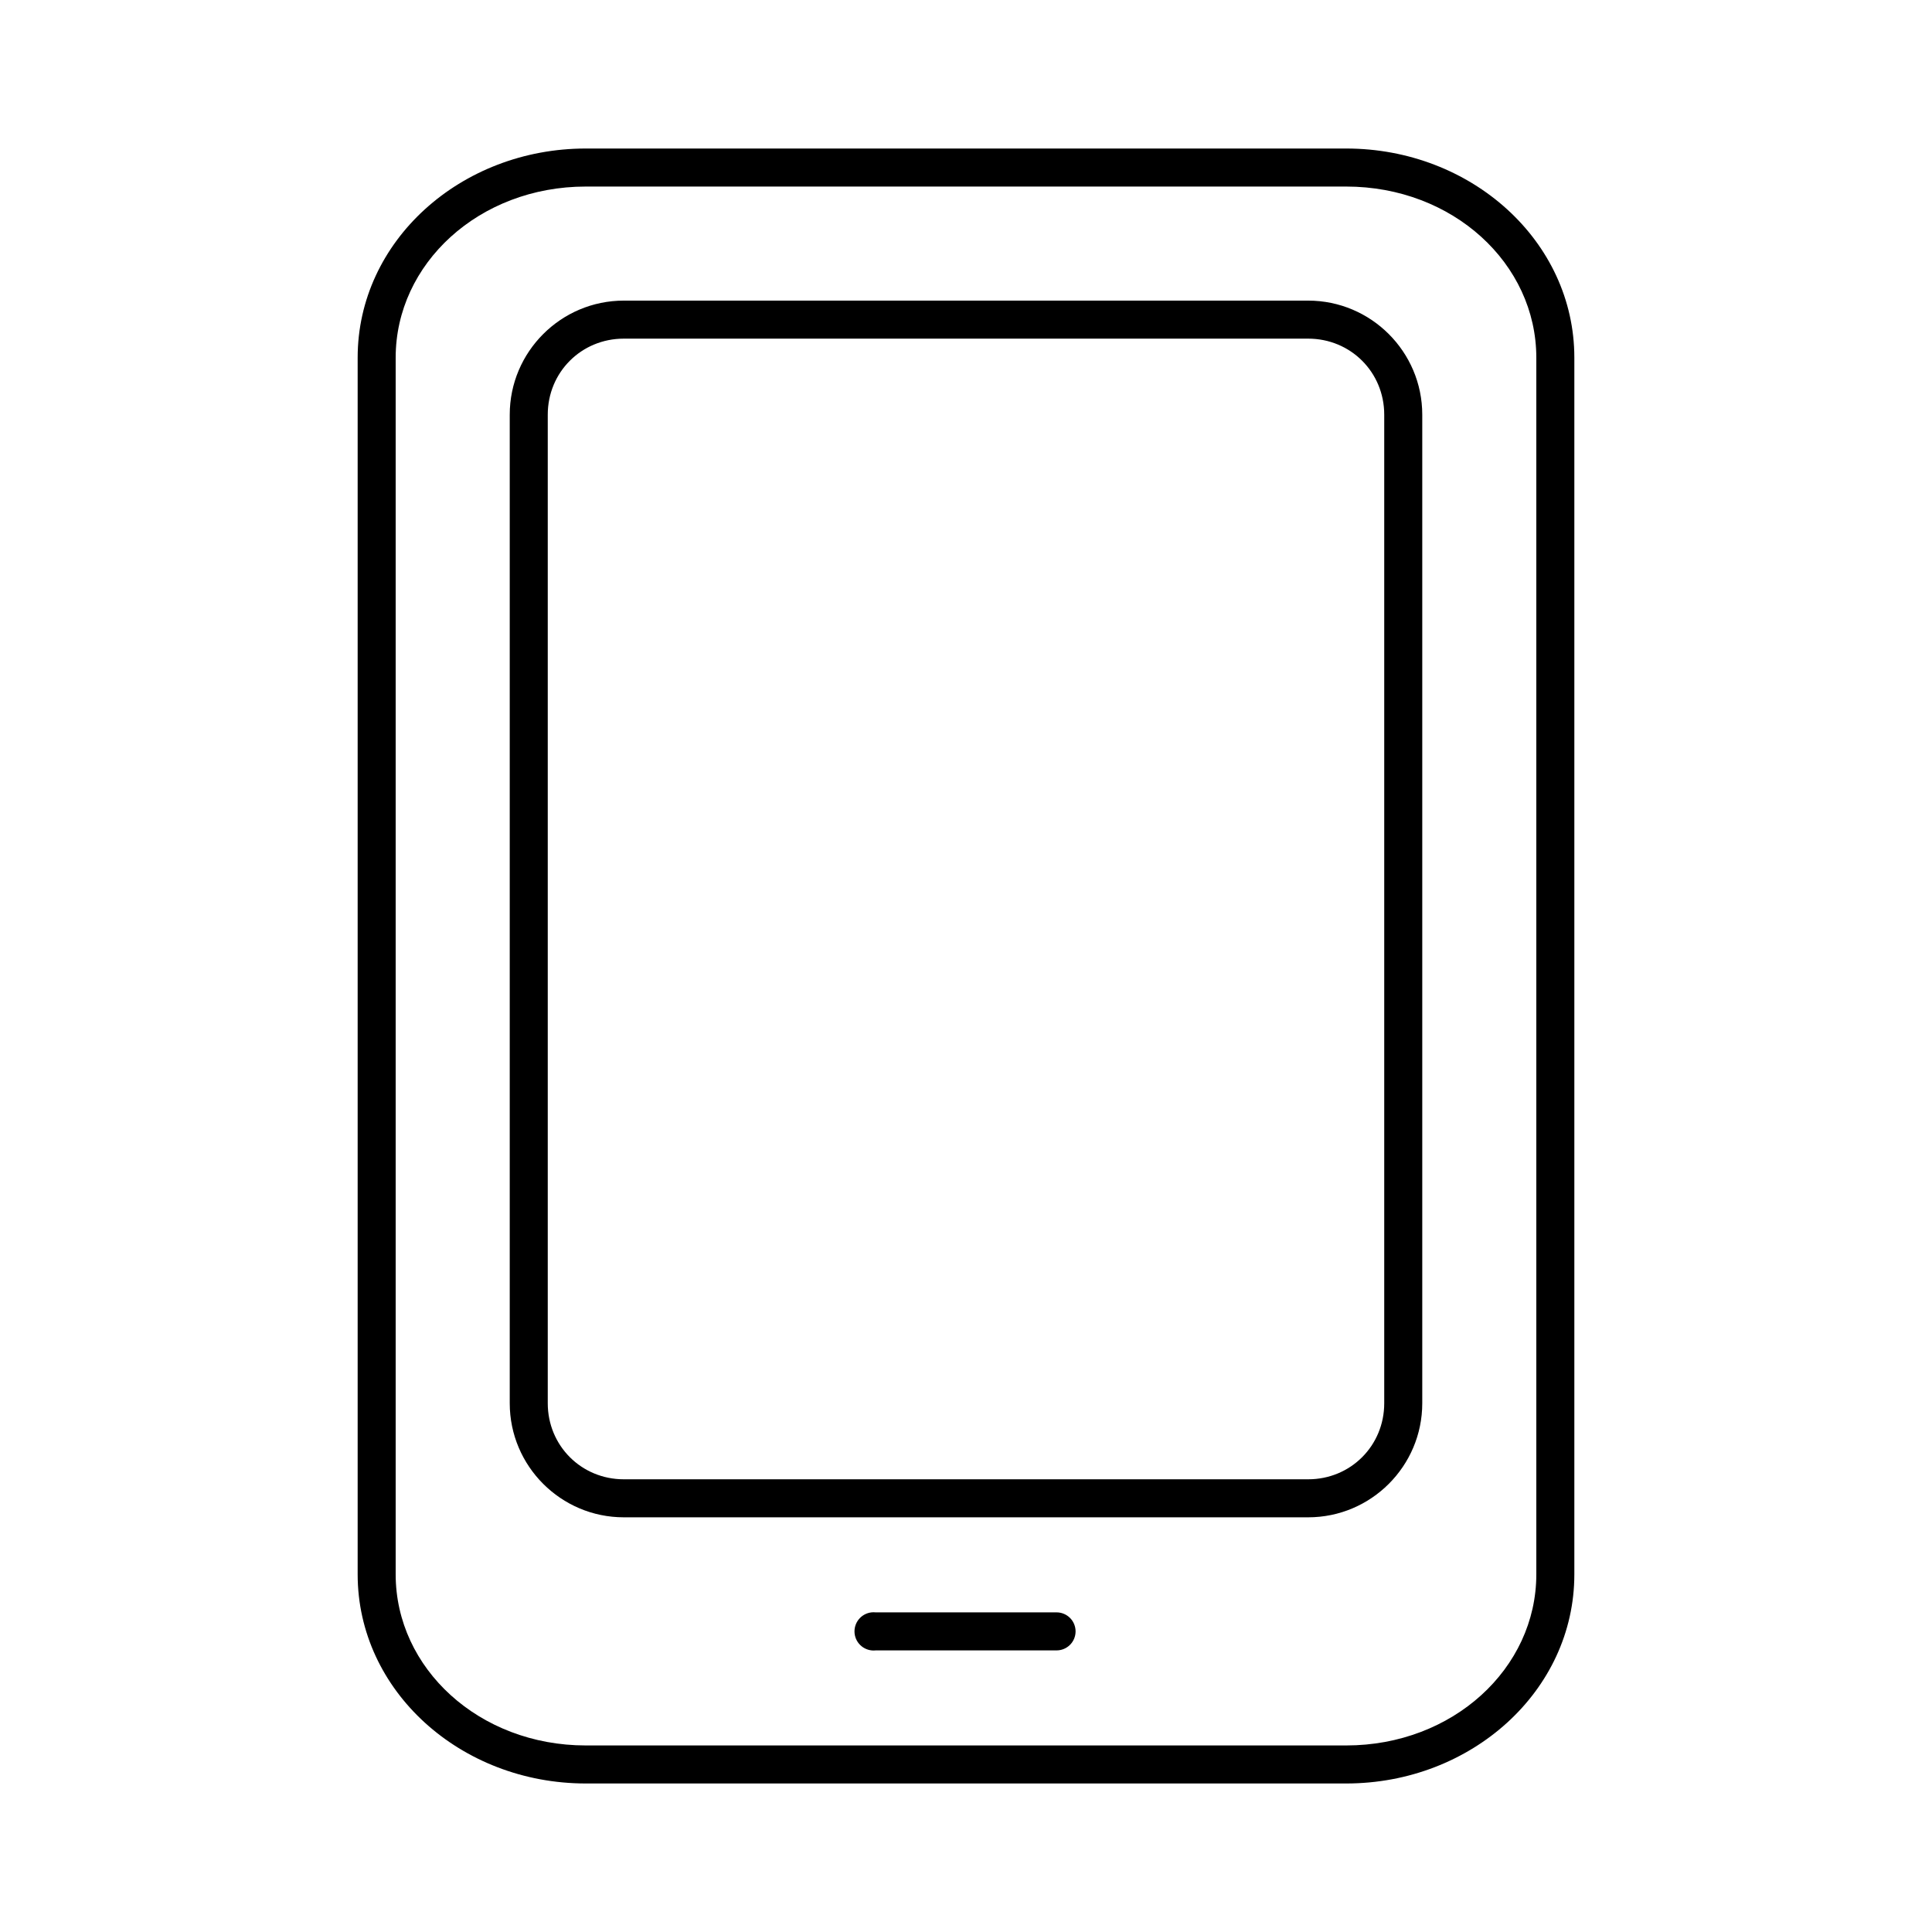
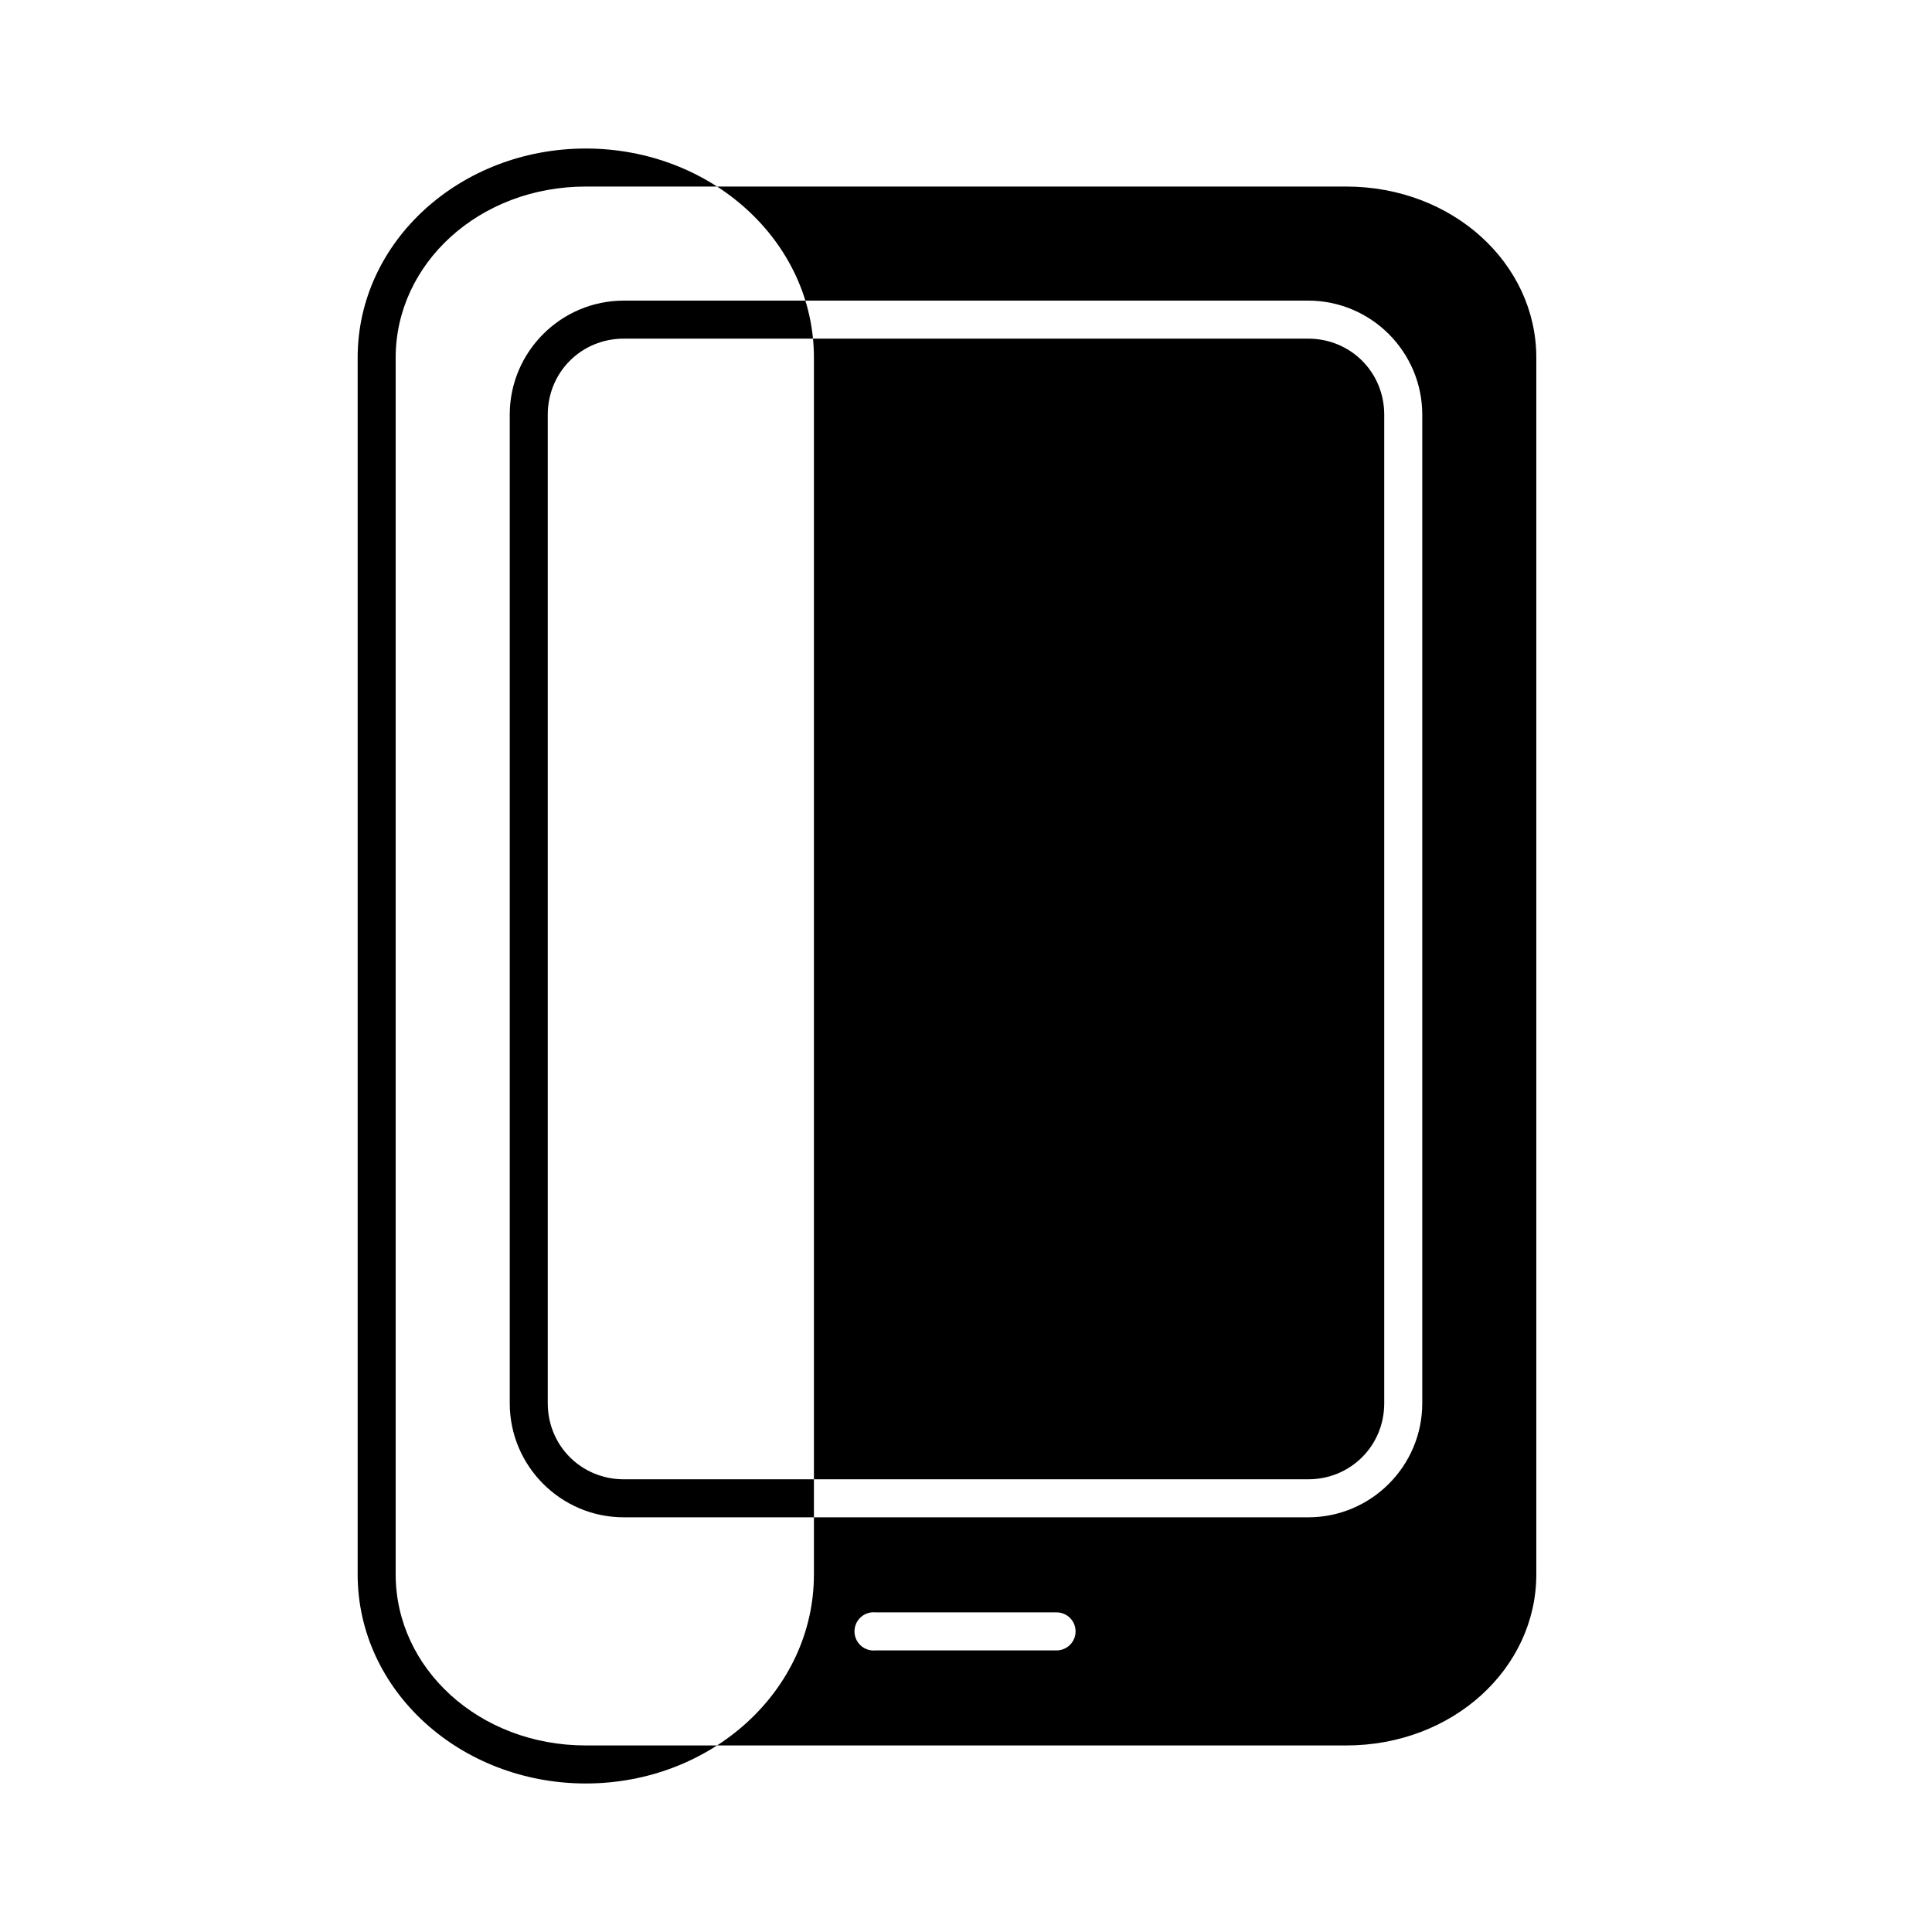
<svg xmlns="http://www.w3.org/2000/svg" fill="#000000" width="800px" height="800px" version="1.1" viewBox="144 144 512 512">
-   <path d="m299.24 183.36c-33.16 0-60.457 24.535-60.457 55.422v322.44c0 30.883 27.297 55.418 60.457 55.418h201.52c33.16 0 60.457-24.535 60.457-55.418v-322.44c0-30.887-27.297-55.422-60.457-55.422zm0 10.078h201.52c28.242 0 50.379 20.406 50.379 45.344v322.44c0 24.934-22.137 45.34-50.379 45.34h-201.52c-28.246 0-50.383-20.406-50.383-45.34v-322.44c0-24.938 22.137-45.344 50.383-45.344zm10.074 30.227c-16.66 0-30.227 13.57-30.227 30.23v261.98c0 16.66 13.566 30.227 30.227 30.227h181.37c16.66 0 30.23-13.566 30.23-30.227v-261.98c0-16.66-13.57-30.23-30.23-30.23zm0 10.078h181.37c11.254 0 20.152 8.898 20.152 20.152v261.98c0 11.25-8.898 20.152-20.152 20.152h-181.37c-11.25 0-20.152-8.902-20.152-20.152v-261.98c0-11.254 8.902-20.152 20.152-20.152zm65.652 337.55c-1.336 0.148-2.559 0.816-3.402 1.867-0.84 1.047-1.23 2.387-1.086 3.723 0.148 1.336 0.816 2.559 1.867 3.402 1.047 0.84 2.387 1.23 3.723 1.086h47.863c1.348 0.02 2.648-0.504 3.609-1.453 0.961-0.945 1.5-2.238 1.5-3.586 0-1.348-0.539-2.641-1.5-3.59-0.961-0.945-2.262-1.469-3.609-1.449h-47.863c-0.363-0.039-0.734-0.039-1.102 0z" />
+   <path d="m299.24 183.36c-33.16 0-60.457 24.535-60.457 55.422v322.44c0 30.883 27.297 55.418 60.457 55.418c33.16 0 60.457-24.535 60.457-55.418v-322.44c0-30.887-27.297-55.422-60.457-55.422zm0 10.078h201.52c28.242 0 50.379 20.406 50.379 45.344v322.44c0 24.934-22.137 45.34-50.379 45.34h-201.52c-28.246 0-50.383-20.406-50.383-45.34v-322.44c0-24.938 22.137-45.344 50.383-45.344zm10.074 30.227c-16.66 0-30.227 13.57-30.227 30.23v261.98c0 16.66 13.566 30.227 30.227 30.227h181.37c16.66 0 30.23-13.566 30.23-30.227v-261.98c0-16.66-13.57-30.23-30.23-30.23zm0 10.078h181.37c11.254 0 20.152 8.898 20.152 20.152v261.98c0 11.25-8.898 20.152-20.152 20.152h-181.37c-11.25 0-20.152-8.902-20.152-20.152v-261.98c0-11.254 8.902-20.152 20.152-20.152zm65.652 337.55c-1.336 0.148-2.559 0.816-3.402 1.867-0.84 1.047-1.23 2.387-1.086 3.723 0.148 1.336 0.816 2.559 1.867 3.402 1.047 0.84 2.387 1.23 3.723 1.086h47.863c1.348 0.02 2.648-0.504 3.609-1.453 0.961-0.945 1.5-2.238 1.5-3.586 0-1.348-0.539-2.641-1.5-3.59-0.961-0.945-2.262-1.469-3.609-1.449h-47.863c-0.363-0.039-0.734-0.039-1.102 0z" />
</svg>